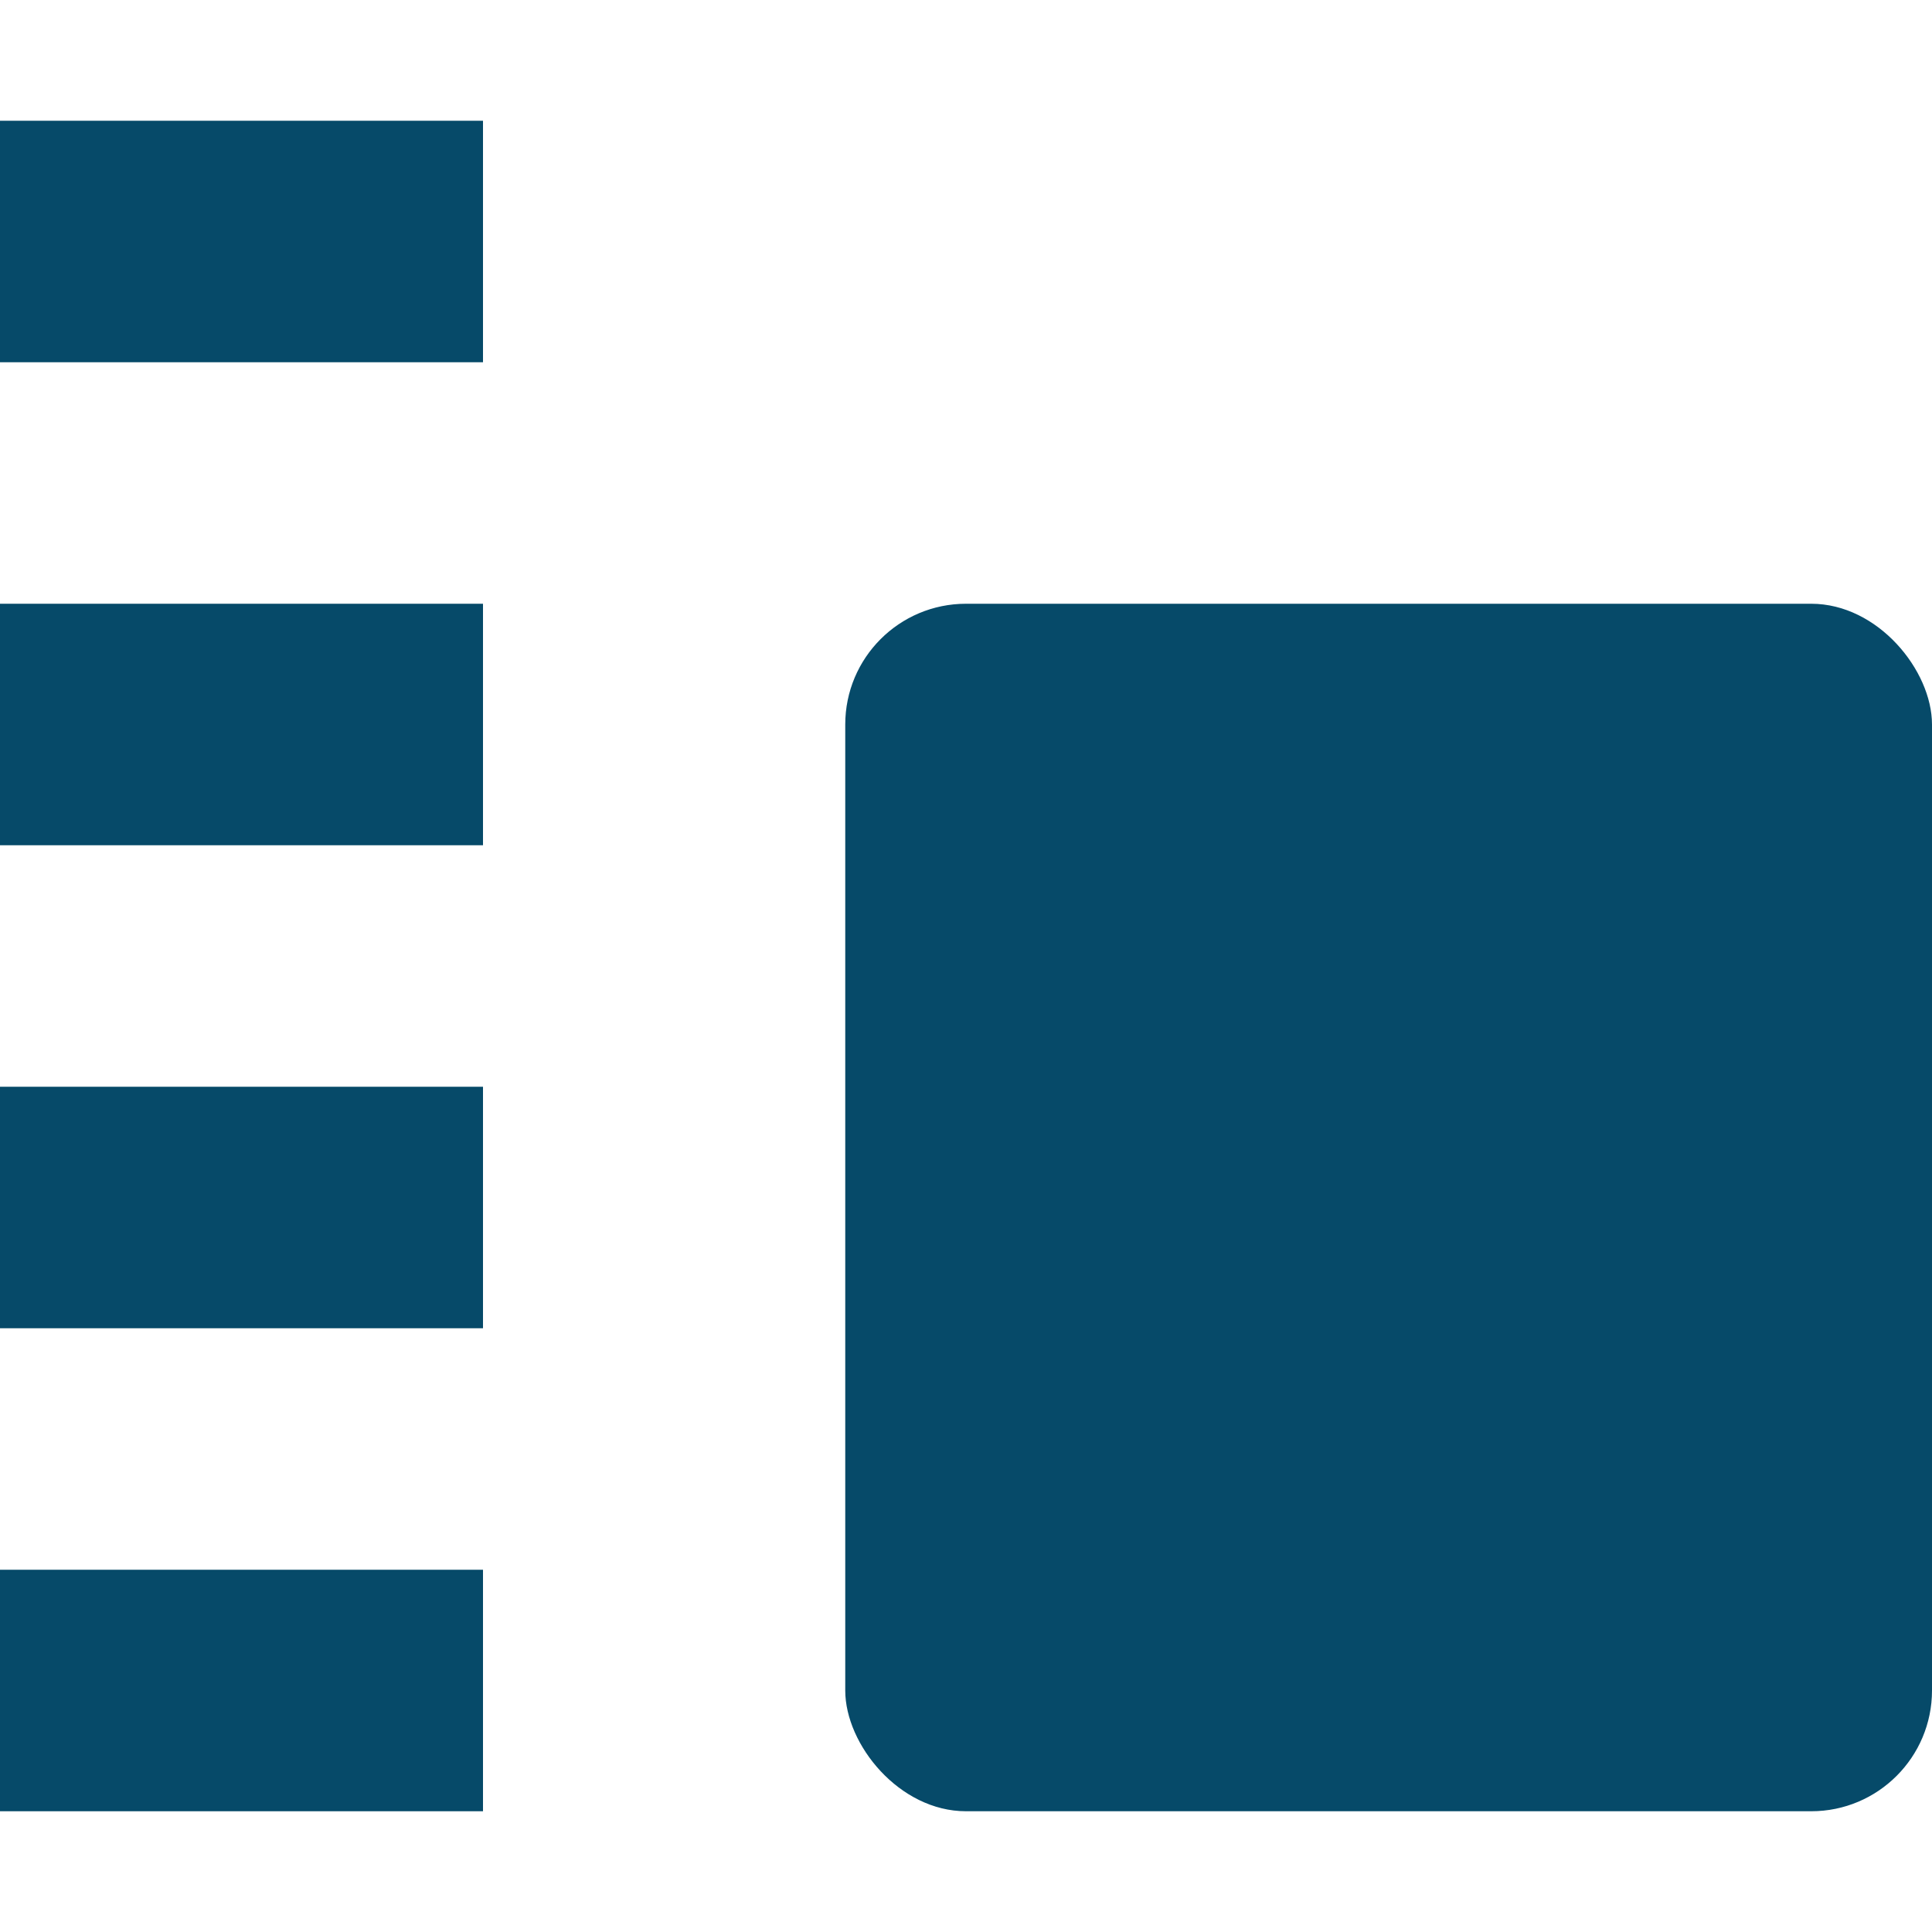
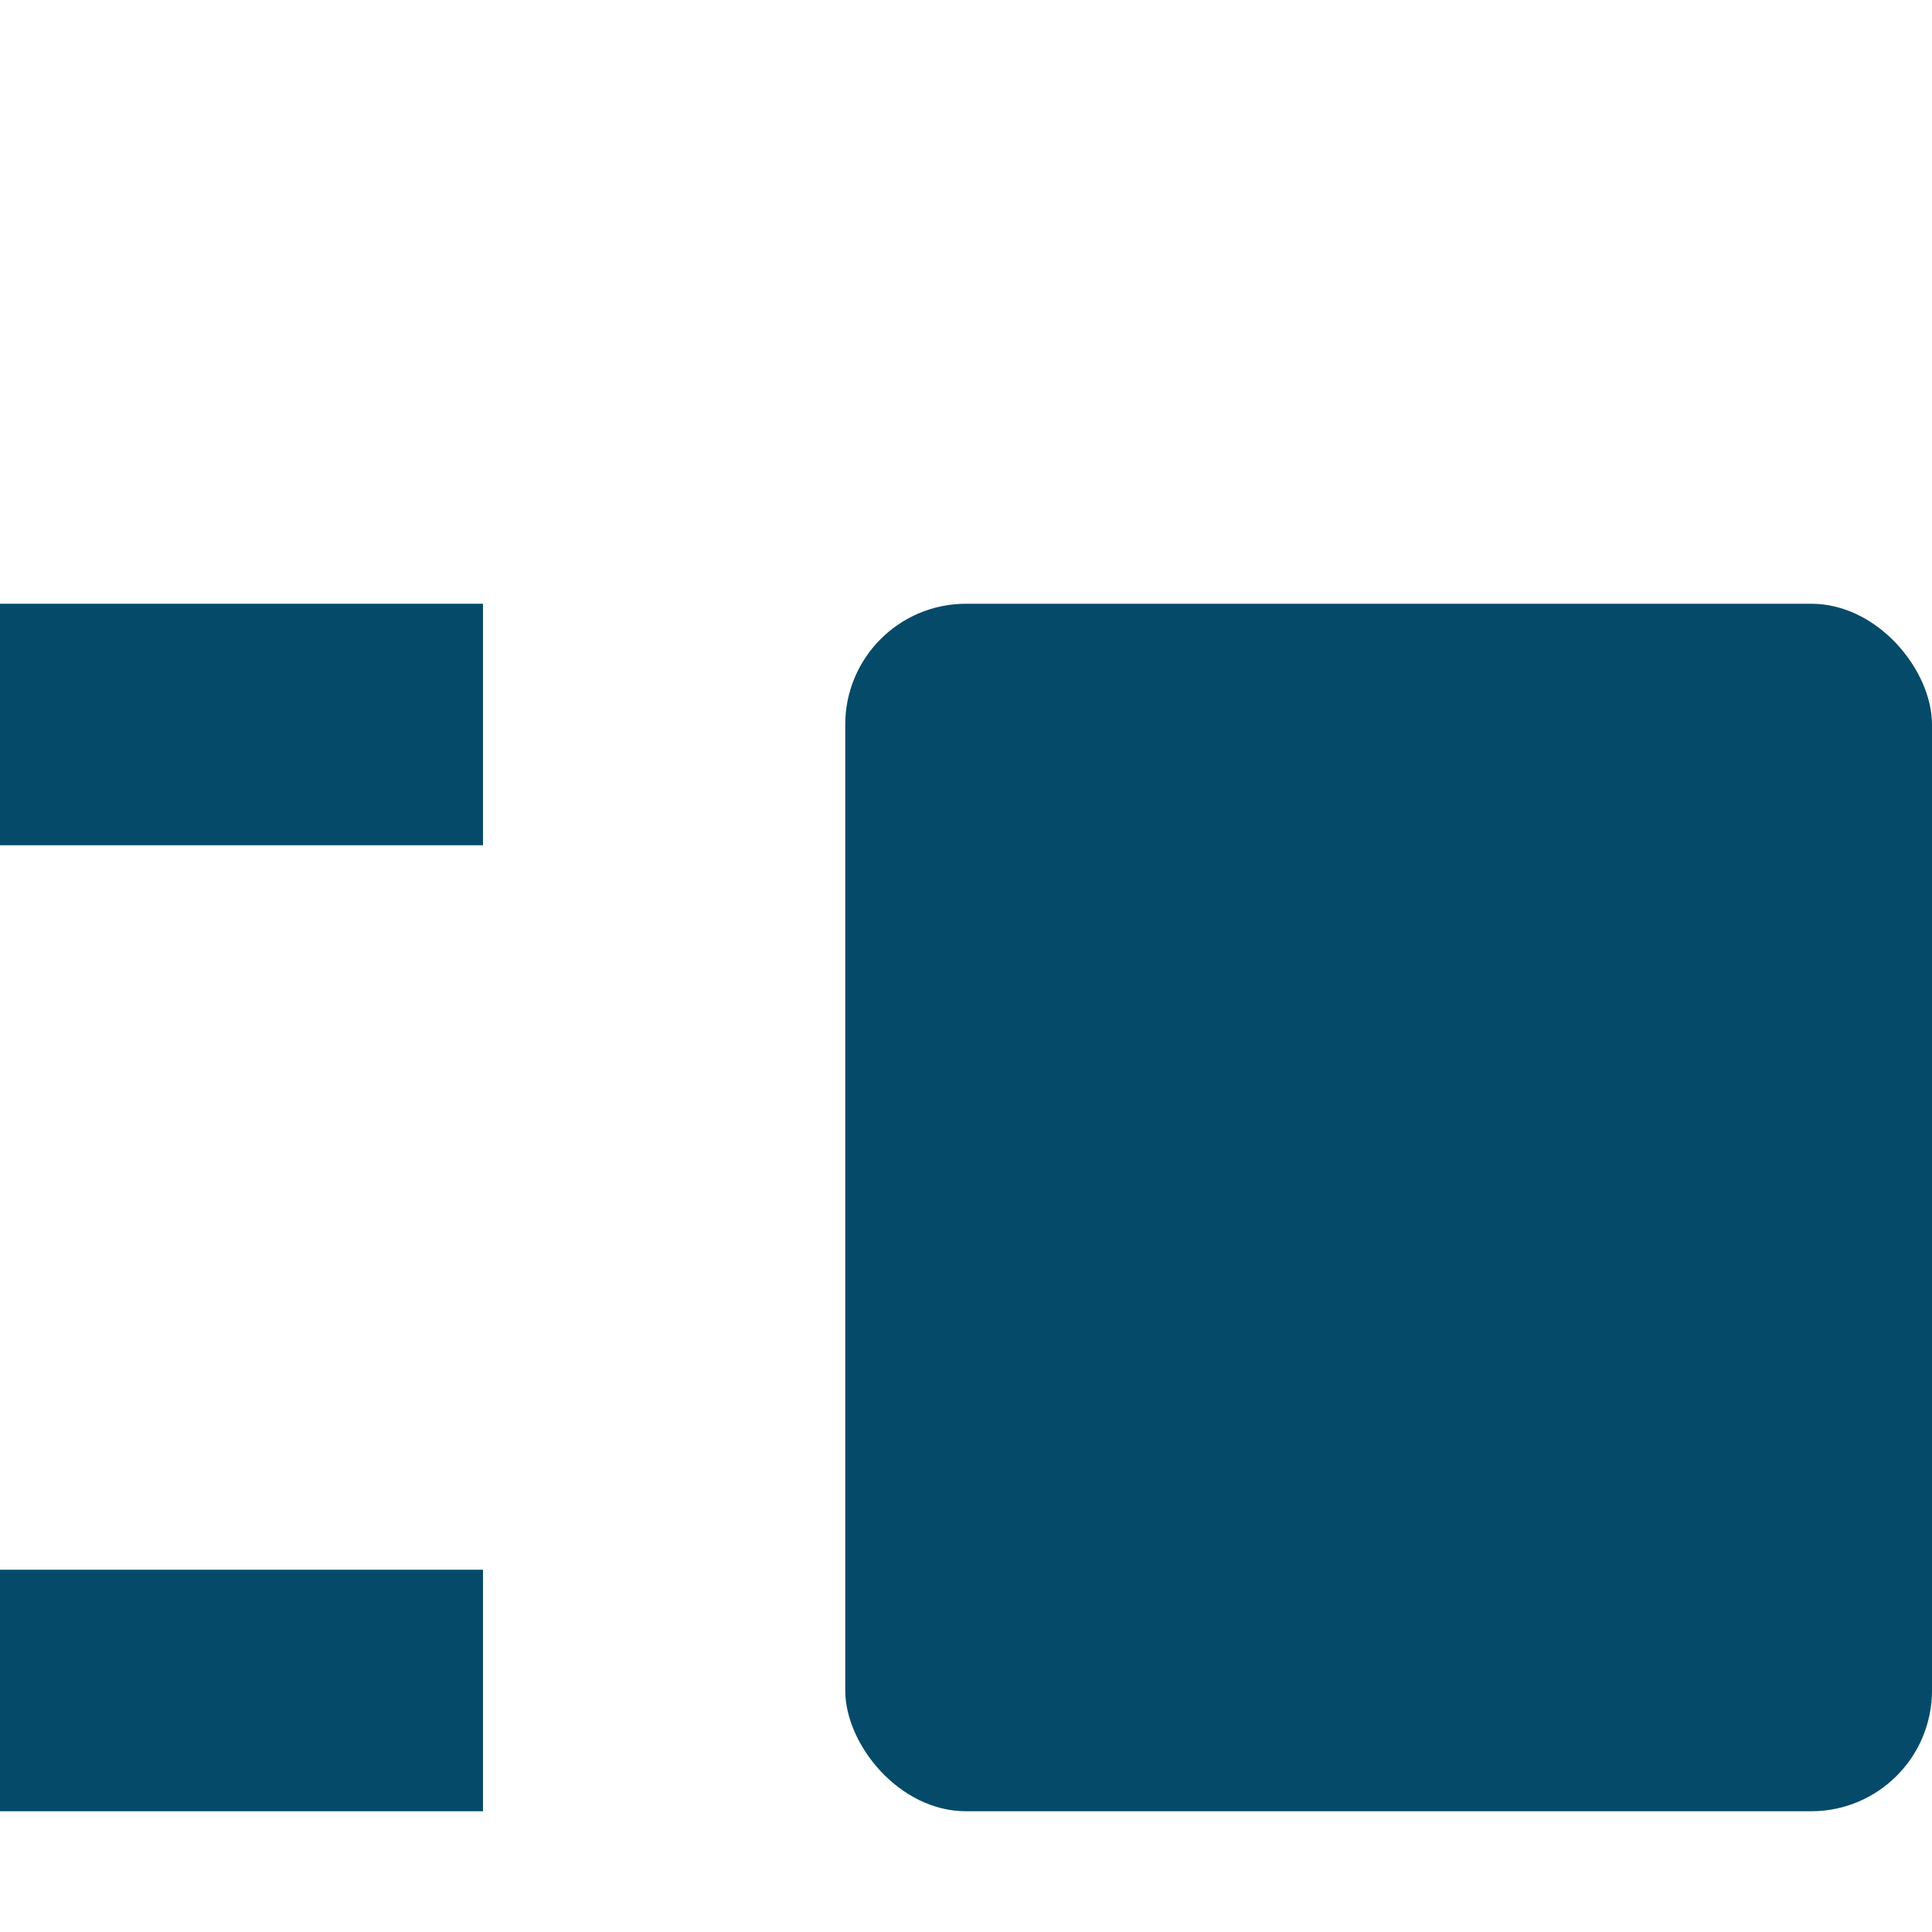
<svg xmlns="http://www.w3.org/2000/svg" viewBox="0 0 16 16">
  <title>16 size medium</title>
  <g fill="#064A69" class="nc-icon-wrapper">
    <rect x="7" y="5" width="9" height="10" rx="1" ry="1" fill="#064A69" data-color="color-2" />
-     <rect y="9" width="4" height="2" fill="#064A69" />
    <rect y="5" width="4" height="2" fill="#064A69" />
-     <rect y="1" width="4" height="2" fill="#064A69" />
    <rect y="13" width="4" height="2" fill="#064A69" />
  </g>
</svg>